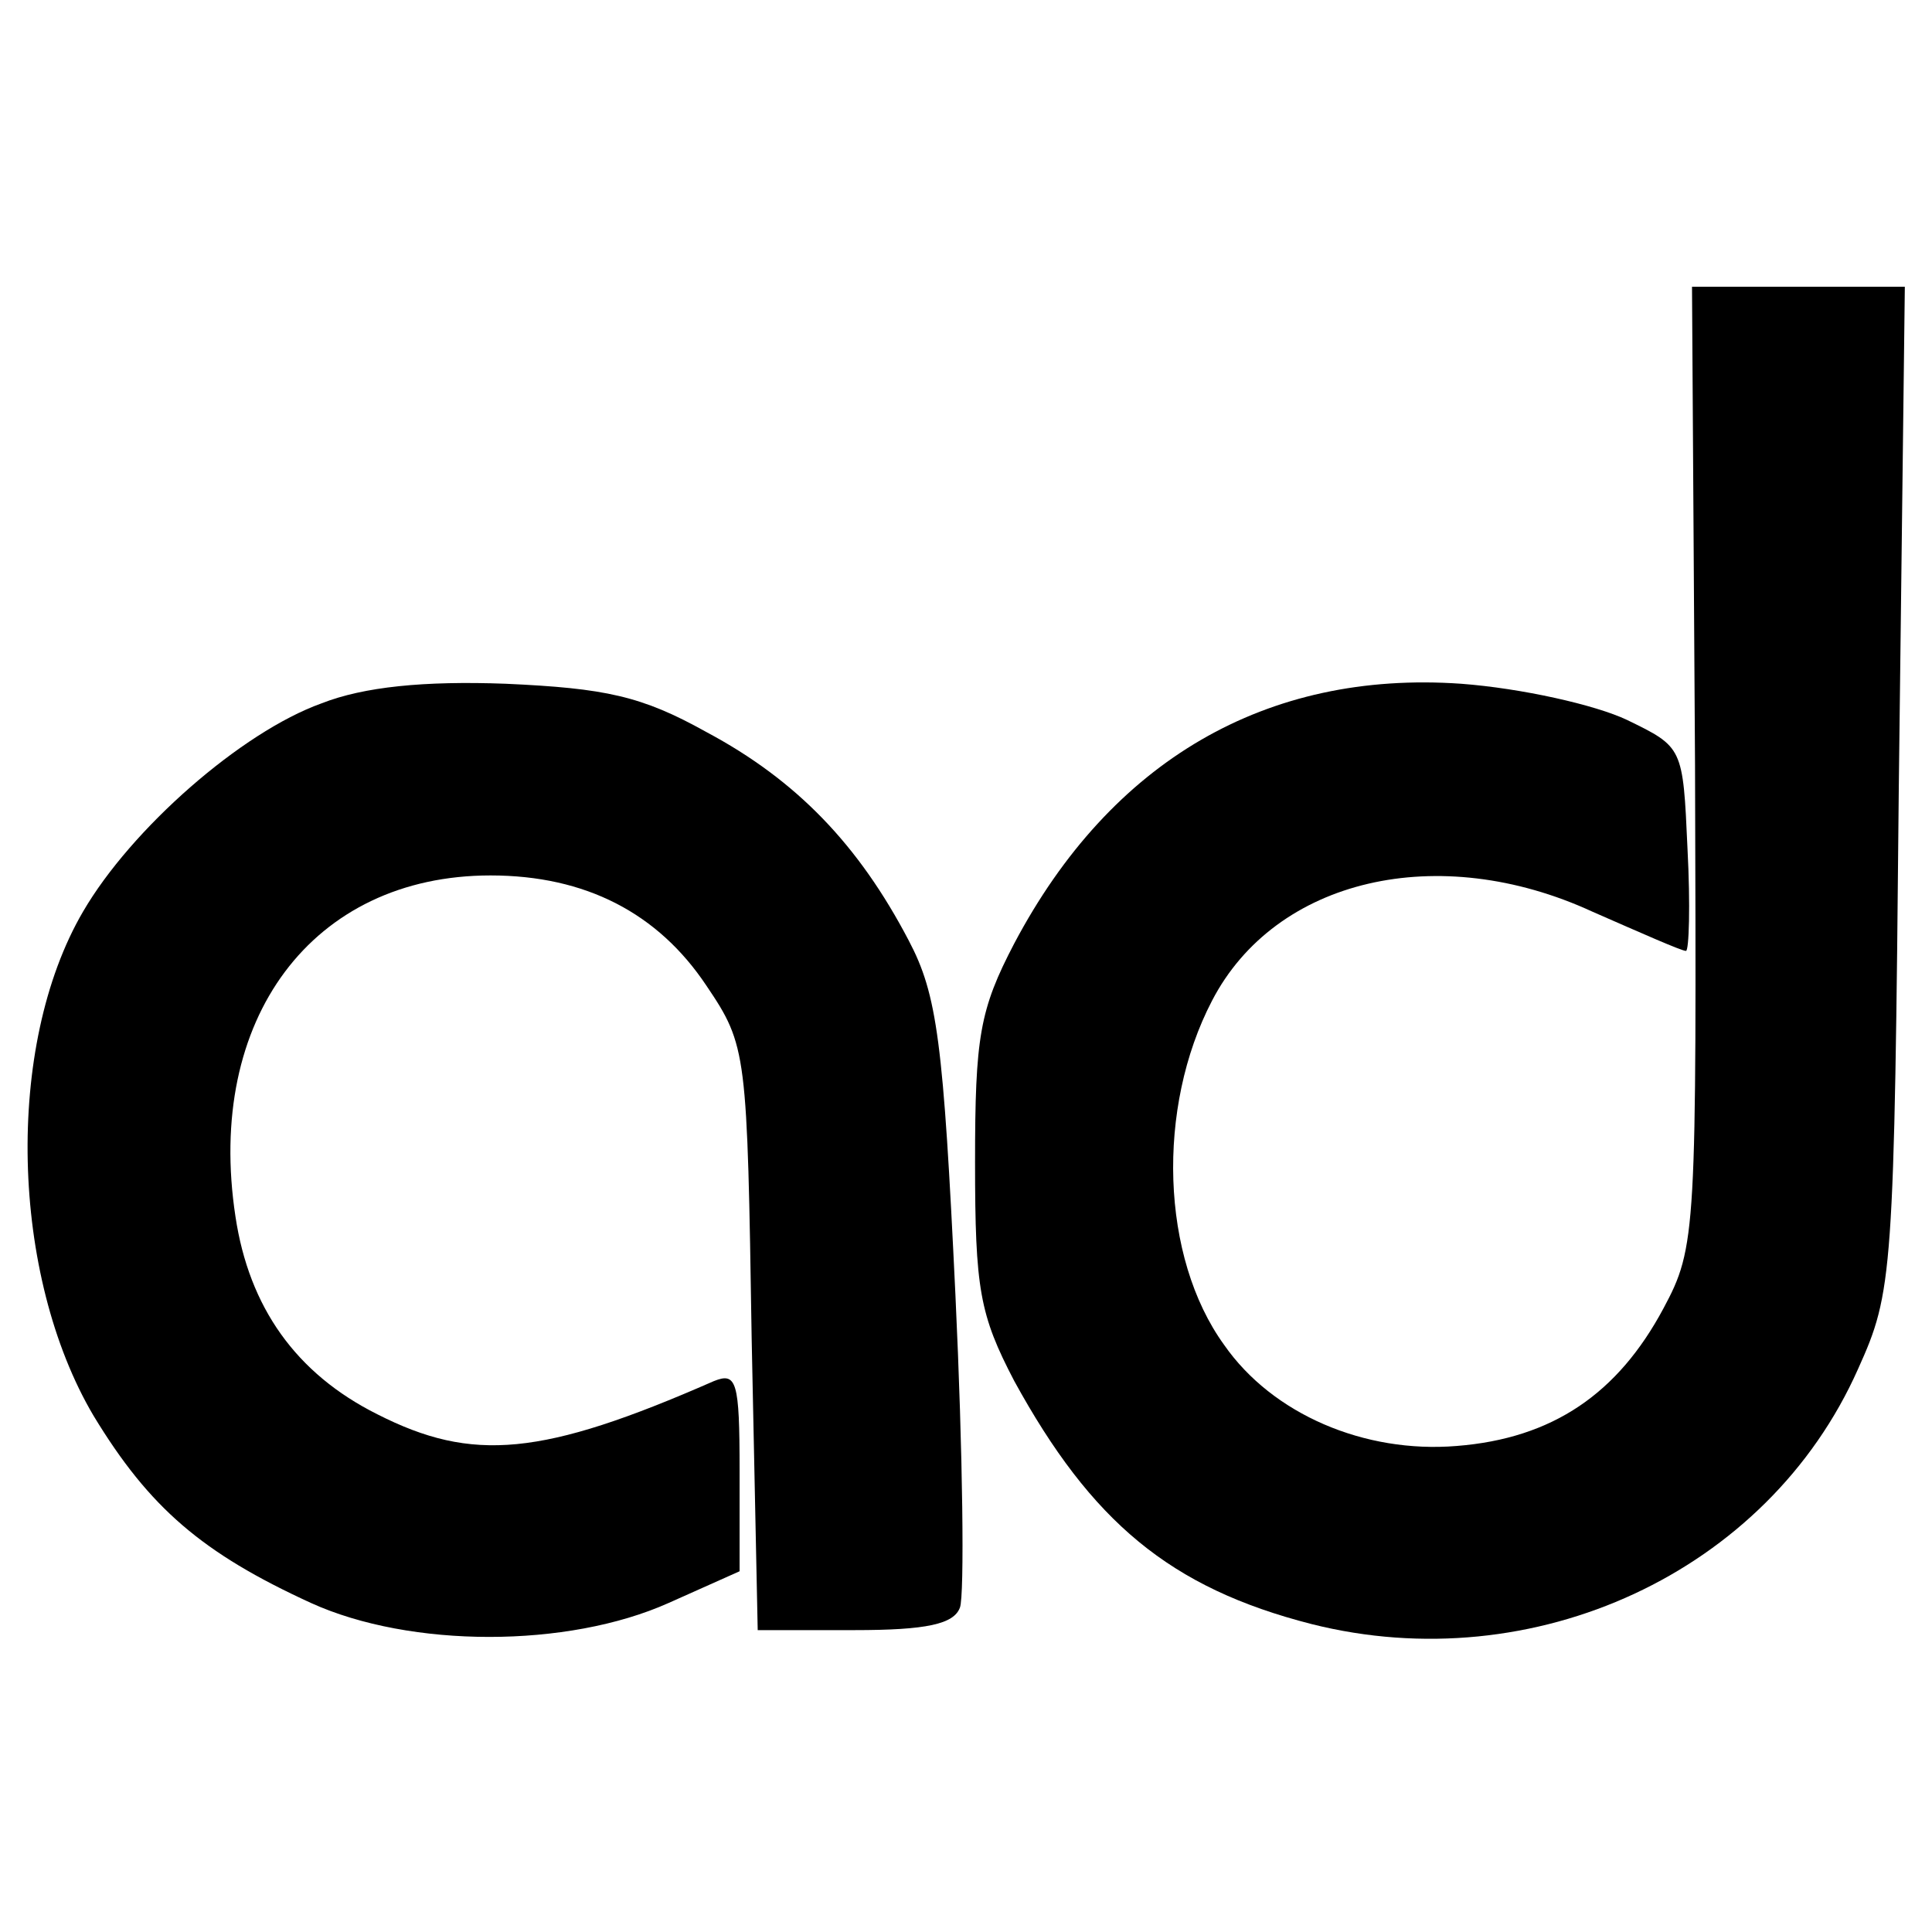
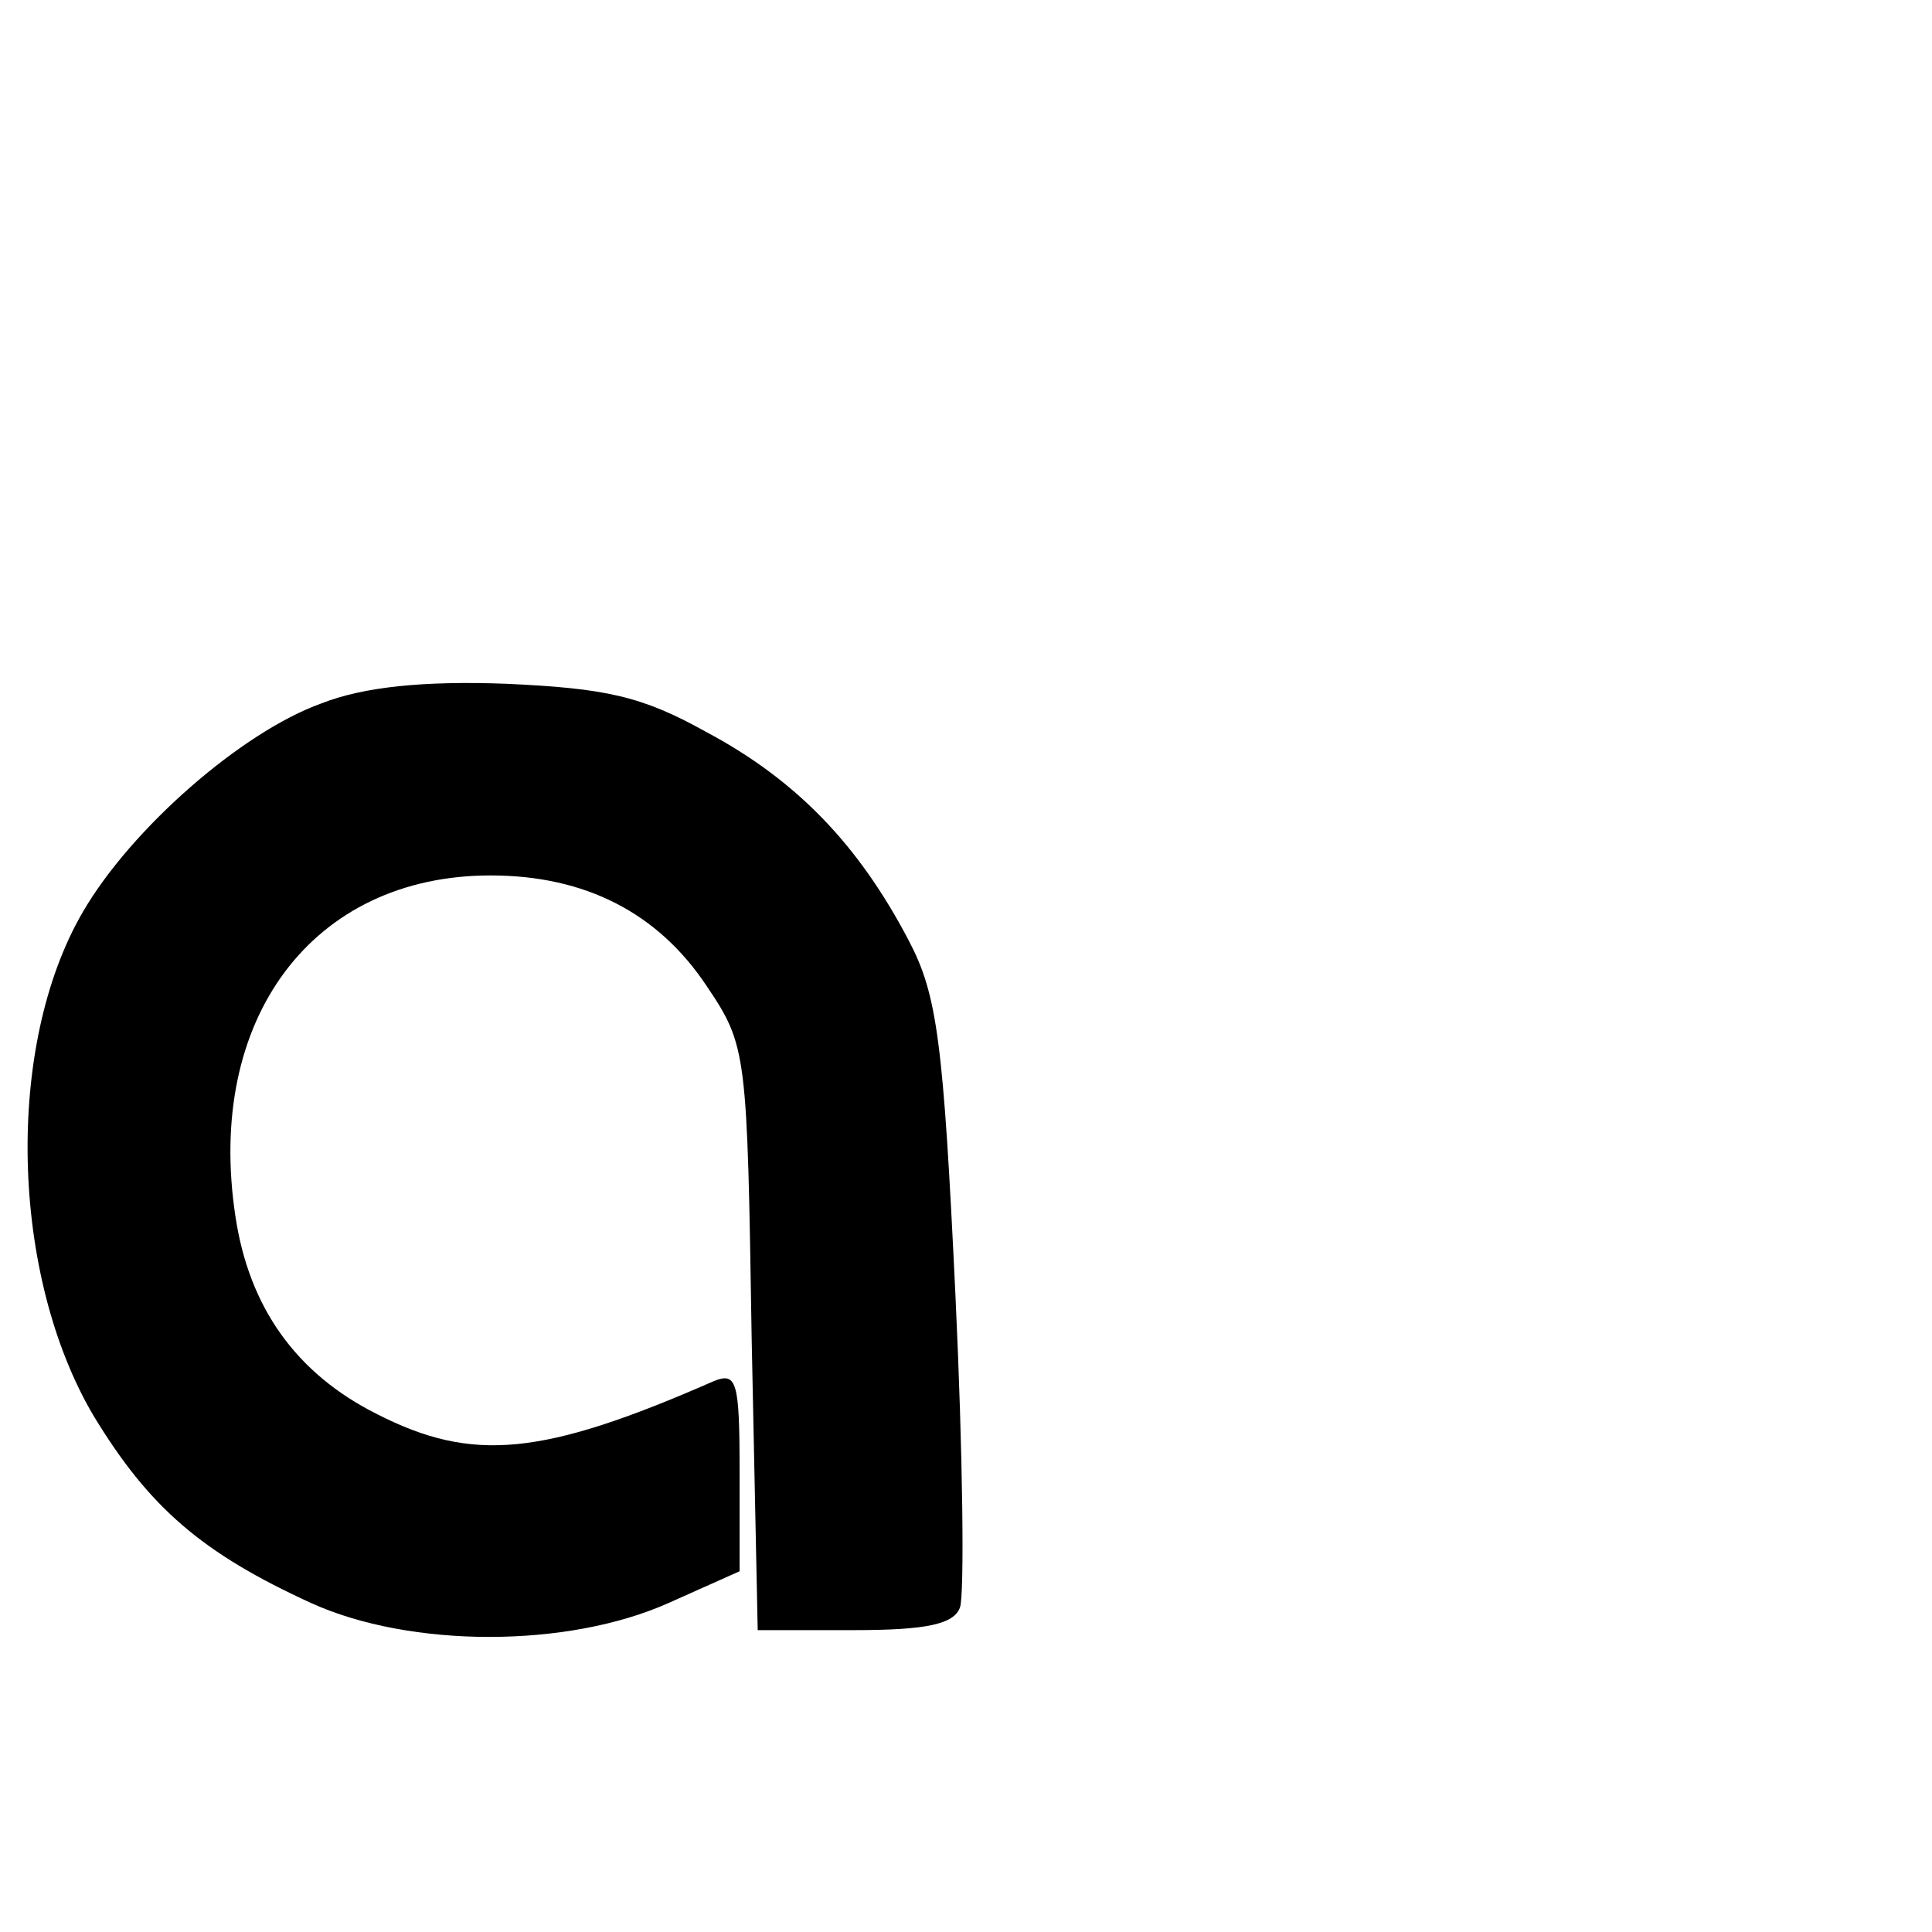
<svg xmlns="http://www.w3.org/2000/svg" version="1.0" width="128pt" height="128pt" viewBox="0 0 128 128" preserveAspectRatio="xMidYMid meet">
  <g transform="translate(0,128) scale(0.1,-0.1)" fill="#000000" stroke="none">
-     <path d="M1123 773 c1 -310 1 -319 -21 -360 -30 -56 -73 -86 -137 -91 -61 -5 -122 21 -154 67 -42 58 -45 157 -8 228 42 81 150 106 252 59 32 -14 59 -26 62 -26 2 0 3 30 1 68 -3 67 -3 67 -40 85 -21 10 -70 21 -110 24 -129 9 -232 -51 -296 -172 -23 -44 -26 -62 -26 -145 0 -84 3 -101 26 -145 51 -93 103 -137 197 -161 147 -37 302 34 362 169 23 51 24 61 27 385 l4 332 -71 0 -70 0 2 -317z" />
    <path d="M213 814 c-53 -19 -126 -83 -158 -138 -52 -89 -48 -241 7 -334 37 -61 72 -91 144 -124 66 -30 170 -30 237 0 l47 21 0 67 c0 59 -2 65 -17 59 -114 -50 -160 -54 -223 -22 -54 27 -85 71 -94 131 -20 131 51 226 169 226 63 0 111 -25 143 -73 27 -40 27 -44 30 -234 l4 -193 64 0 c48 0 66 4 70 15 3 8 2 101 -3 207 -8 168 -12 199 -31 235 -33 63 -74 106 -134 138 -43 24 -67 29 -133 32 -54 2 -94 -2 -122 -13z" />
  </g>
</svg>